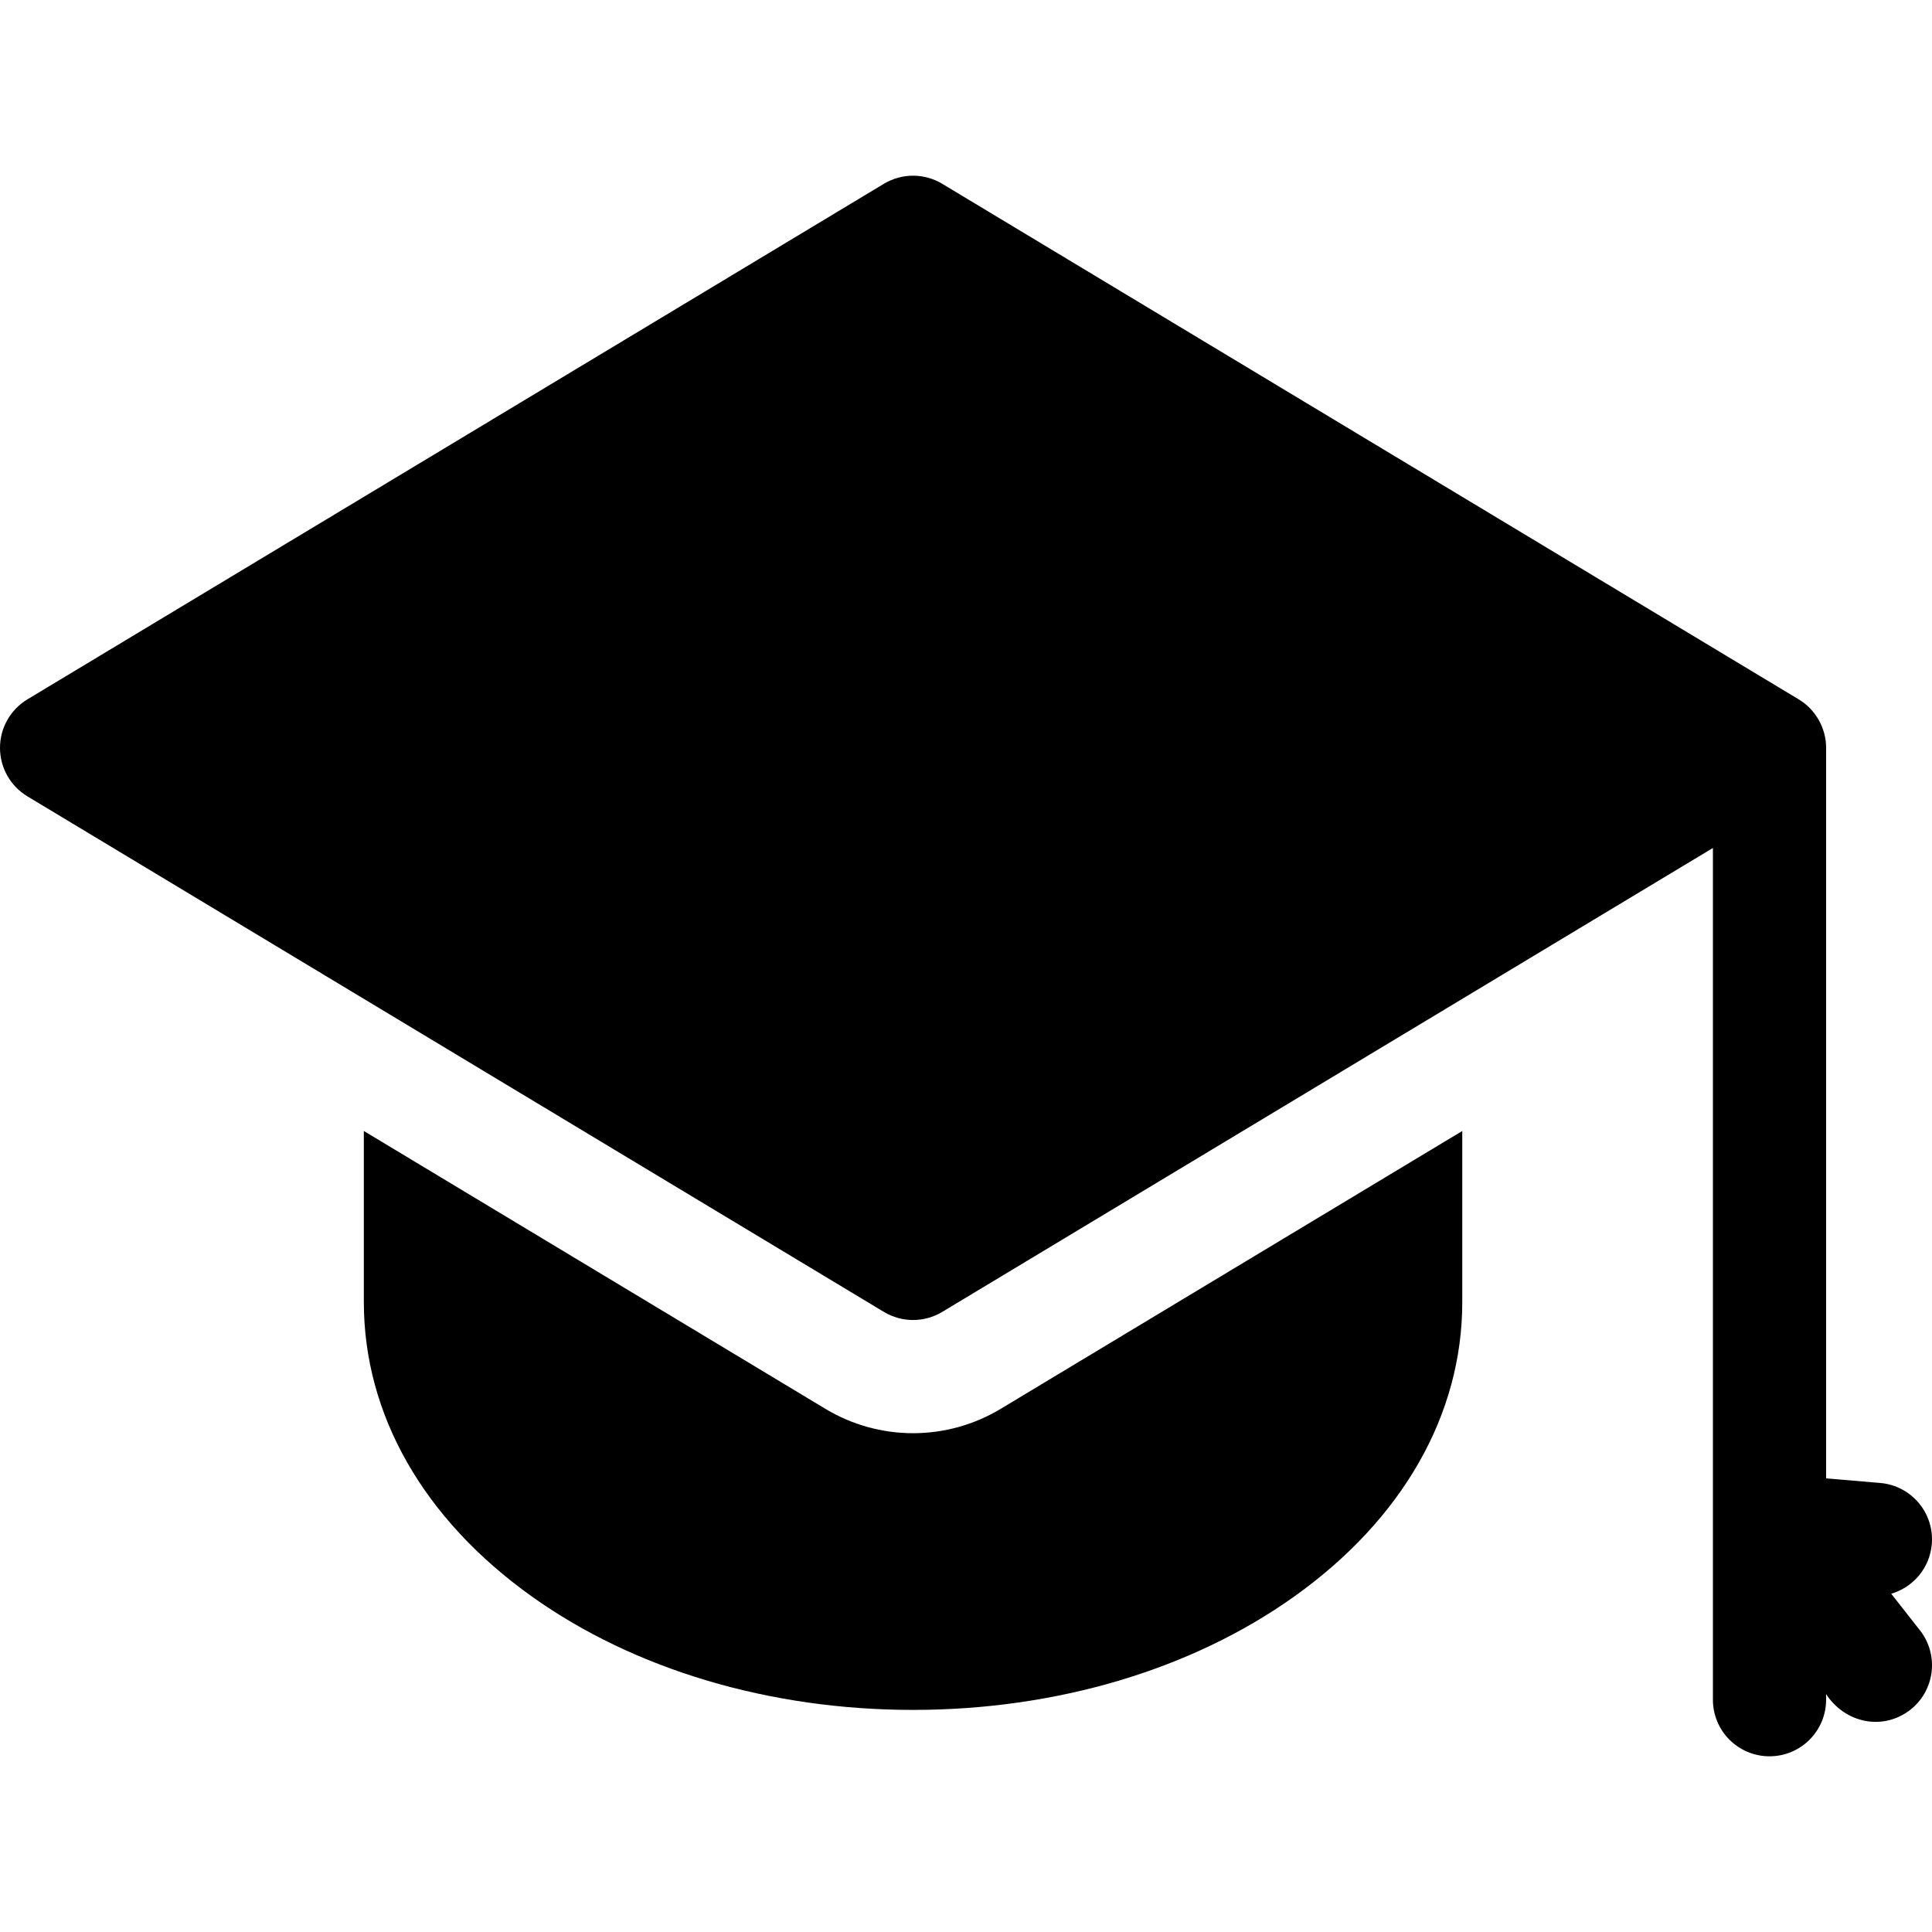
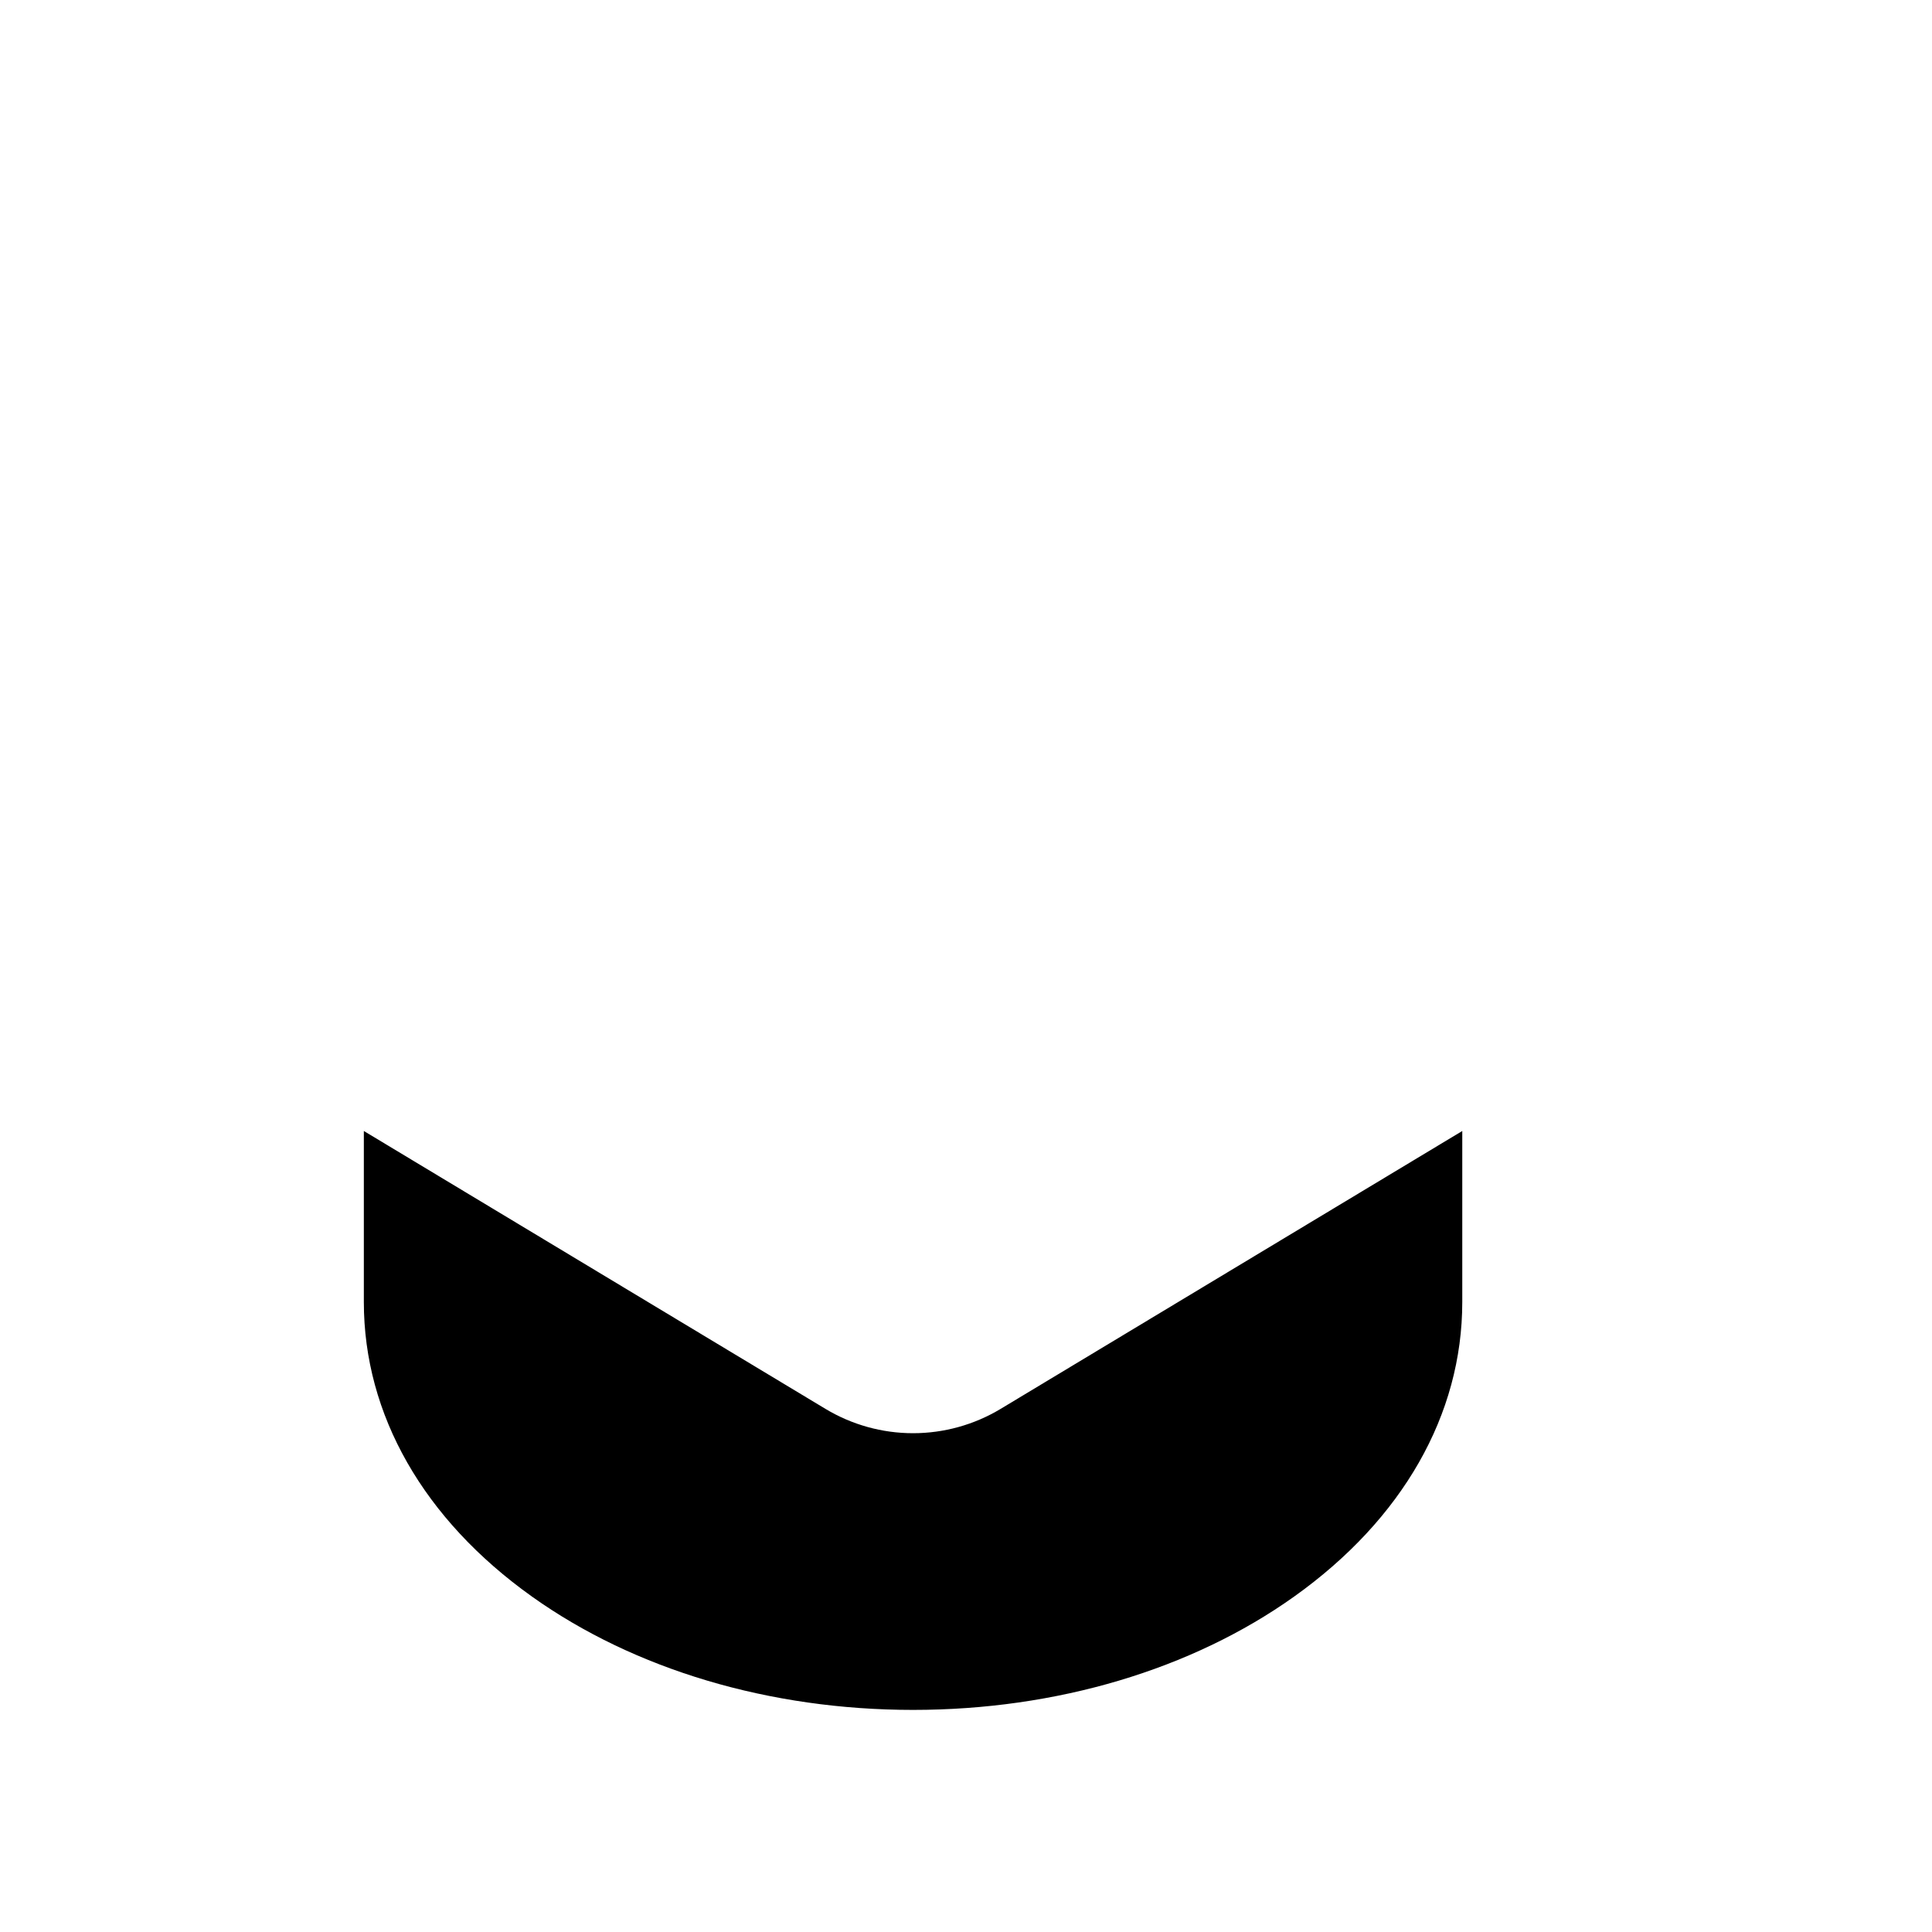
<svg xmlns="http://www.w3.org/2000/svg" id="Capa_1" enable-background="new 0 0 512.001 512.001" height="512" viewBox="0 0 512.001 512.001" width="512">
  <g>
    <path d="m241.969 379.815c-8.178 0-16.205-2.23-23.21-6.448l-122.338-73.642v45.325c0 29.849 15.813 57.563 44.527 78.04 27.178 19.38 63.054 30.053 101.021 30.053 37.966 0 73.842-10.673 101.02-30.053 28.714-20.476 44.527-48.191 44.527-78.04v-45.325l-122.34 73.644c-7.003 4.216-15.029 6.446-23.207 6.446z" />
-     <path d="m501.192 422.355c5.781-1.684 10.215-6.778 10.755-13.137.701-8.254-5.422-15.514-13.677-16.215l-14.331-1.217v-193.598c.028-5.177-2.817-10.204-7.264-12.851l-226.97-136.627c-4.759-2.865-10.713-2.865-15.472 0l-226.969 136.627c-4.508 2.714-7.264 7.59-7.264 12.851s2.756 10.138 7.264 12.851l226.969 136.627c2.379 1.433 5.058 2.149 7.736 2.149s5.356-.716 7.736-2.149l204.233-122.941v225.714c0 8.284 6.716 15 15 15s15-6.716 15-15v-1.48c5.002 7.675 15.042 9.822 22.325 4.145 6.516-5.116 7.651-14.545 2.535-21.061z" />
  </g>
</svg>